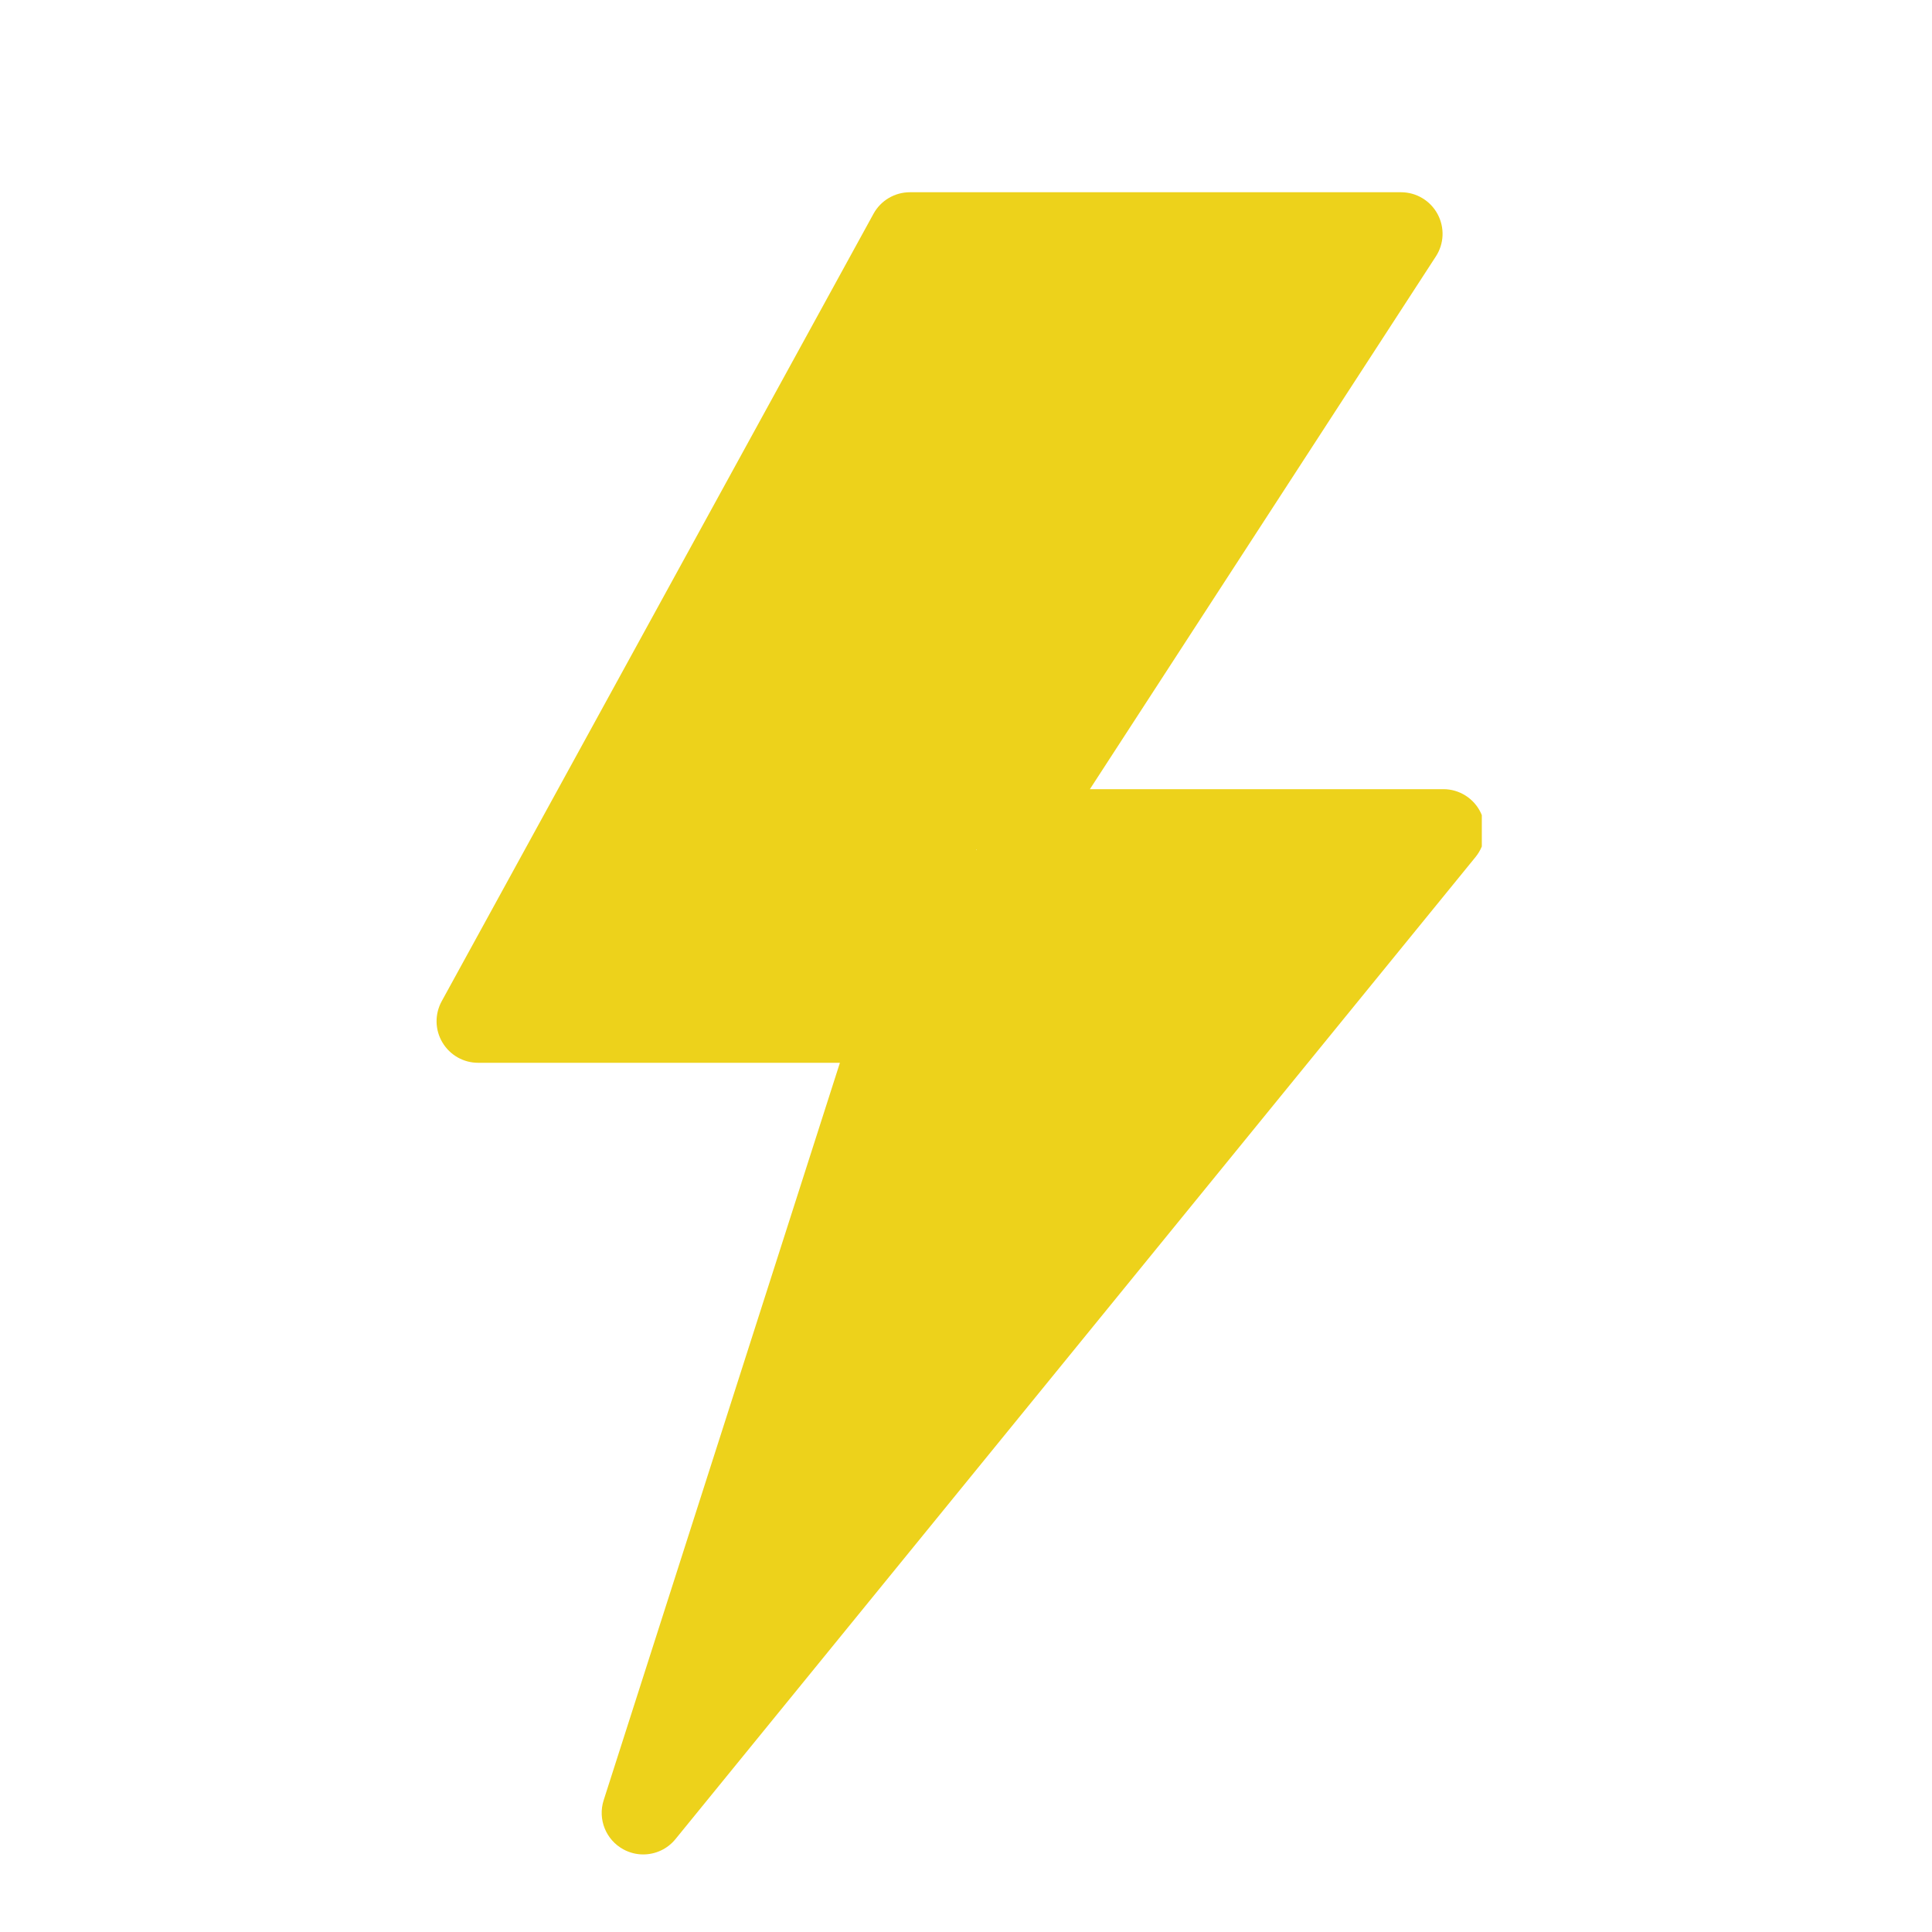
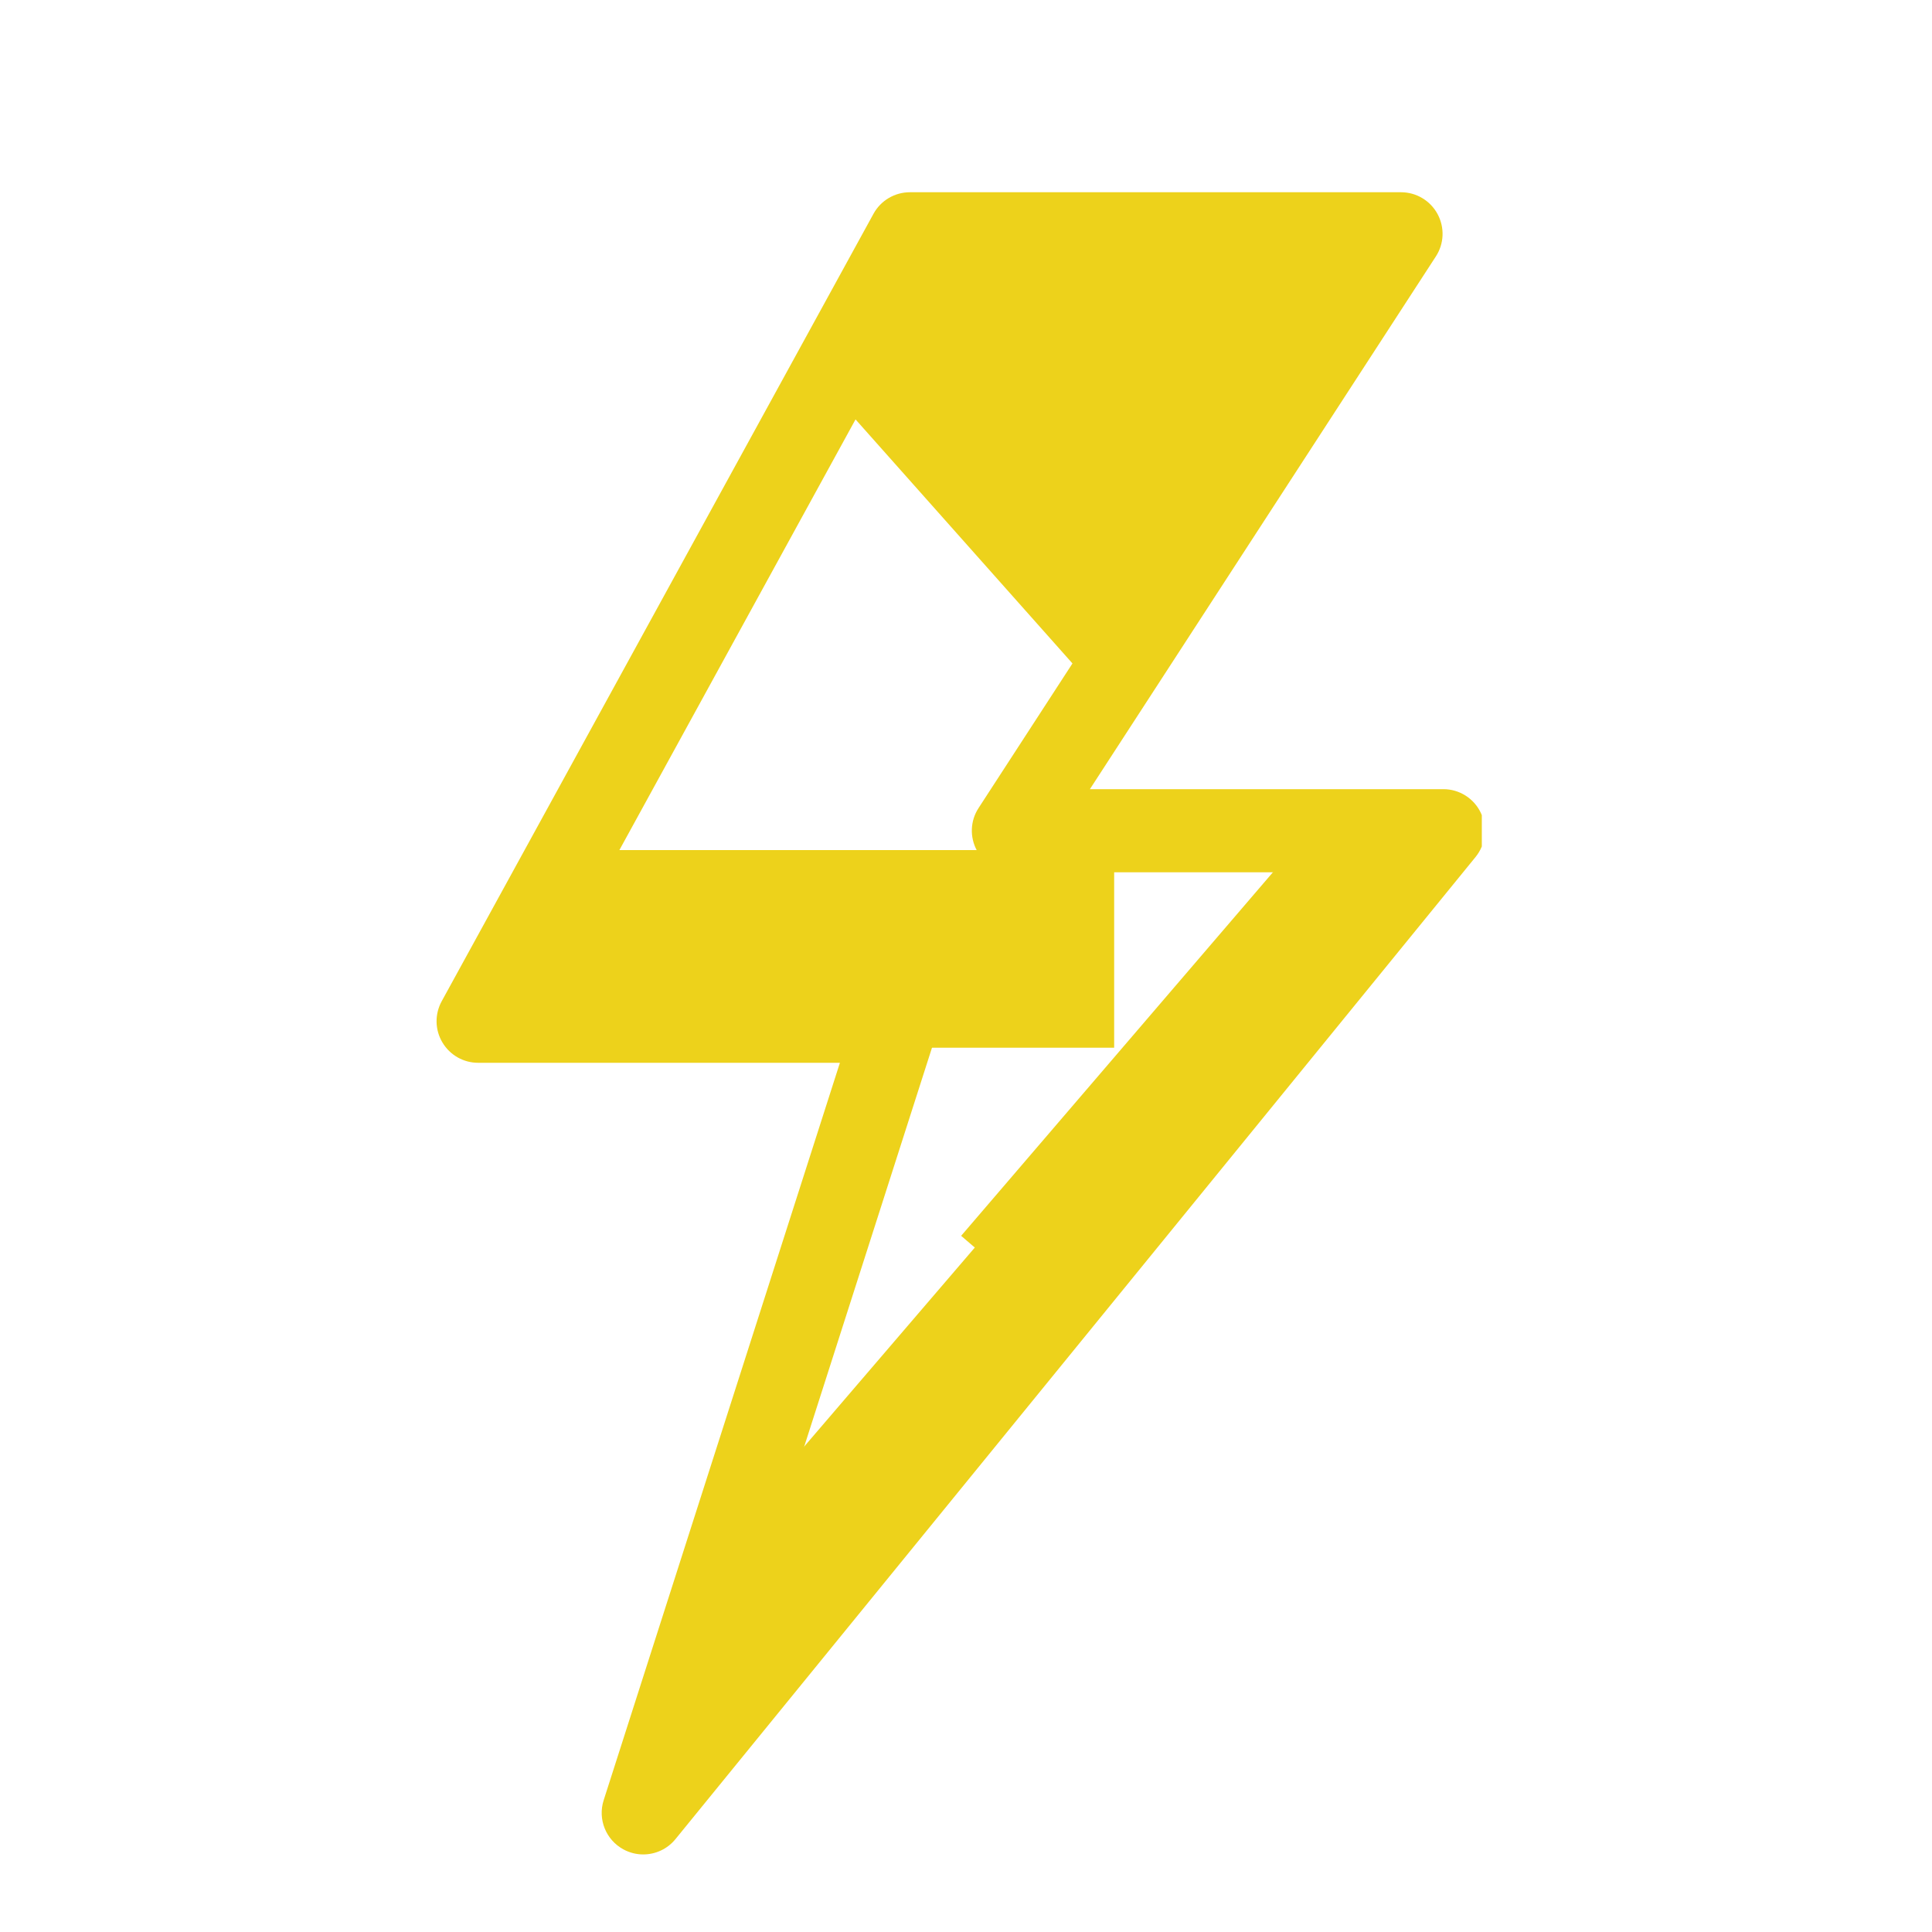
<svg xmlns="http://www.w3.org/2000/svg" version="1.0" preserveAspectRatio="xMidYMid meet" height="134" viewBox="0 0 100.5 100.5" zoomAndPan="magnify" width="134">
  <defs>
    <clipPath id="97b26ed7da">
      <path clip-rule="nonzero" d="M 22.602 10 L 77.082 10 L 77.082 96.57 L 22.602 96.57 Z M 22.602 10" />
    </clipPath>
    <clipPath id="651da55a1f">
-       <path clip-rule="nonzero" d="M 34 10 L 66 10 L 66 46 L 34 46 Z M 34 10" />
+       <path clip-rule="nonzero" d="M 34 10 L 66 10 L 66 46 Z M 34 10" />
    </clipPath>
    <clipPath id="69e84b54ba">
      <path clip-rule="nonzero" d="M 49.996 10 L 65.992 20.078 L 49.969 45.508 L 33.977 35.43 Z M 49.996 10" />
    </clipPath>
    <clipPath id="89dfd8691a">
      <path clip-rule="nonzero" d="M 49.996 10 L 65.992 20.078 L 50 45.461 L 34.004 35.383 Z M 49.996 10" />
    </clipPath>
    <clipPath id="20ce59d0fc">
      <path clip-rule="nonzero" d="M 35 59 L 61 59 L 61 87 L 35 87 Z M 35 59" />
    </clipPath>
    <clipPath id="aafba5cec9">
      <path clip-rule="nonzero" d="M 55.348 59.484 L 60.156 63.602 L 40.613 86.395 L 35.809 82.273 Z M 55.348 59.484" />
    </clipPath>
    <clipPath id="8464866abb">
      <path clip-rule="nonzero" d="M 55.348 59.484 L 60.156 63.602 L 40.625 86.379 L 35.82 82.258 Z M 55.348 59.484" />
    </clipPath>
    <clipPath id="e822cdce7a">
      <path clip-rule="nonzero" d="M 49 41 L 75 41 L 75 69 L 49 69 Z M 49 41" />
    </clipPath>
    <clipPath id="e1f6914186">
      <path clip-rule="nonzero" d="M 69.527 41.512 L 74.09 45.426 L 54.547 68.219 L 49.984 64.301 Z M 69.527 41.512" />
    </clipPath>
    <clipPath id="00c4c26b97">
      <path clip-rule="nonzero" d="M 69.527 41.512 L 74.09 45.426 L 54.562 68.199 L 49.996 64.285 Z M 69.527 41.512" />
    </clipPath>
    <clipPath id="53fd7e2c1e">
      <path clip-rule="nonzero" d="M 40 48 L 56 48 L 56 79 L 40 79 Z M 40 48" />
    </clipPath>
    <clipPath id="11b8705492">
      <path clip-rule="nonzero" d="M 49.387 48.227 L 55.438 50.094 L 46.586 78.781 L 40.539 76.914 Z M 49.387 48.227" />
    </clipPath>
    <clipPath id="3c944e2a78">
      <path clip-rule="nonzero" d="M 49.387 48.227 L 55.438 50.094 L 46.594 78.762 L 40.543 76.895 Z M 49.387 48.227" />
    </clipPath>
    <clipPath id="32b33bb7d6">
      <path clip-rule="nonzero" d="M 27.953 44.219 L 57.957 44.219 L 57.957 54.5 L 27.953 54.5 Z M 27.953 44.219" />
    </clipPath>
    <clipPath id="6ab52b32fa">
-       <path clip-rule="nonzero" d="M 30 35 L 51 35 L 51 51 L 30 51 Z M 30 35" />
-     </clipPath>
+       </clipPath>
    <clipPath id="49b288a4bd">
      <path clip-rule="nonzero" d="M 50.531 41.414 L 47.277 50.004 L 30.535 43.664 L 33.789 35.074 Z M 50.531 41.414" />
    </clipPath>
    <clipPath id="8b68c14c41">
      <path clip-rule="nonzero" d="M 50.531 41.414 L 47.277 50.004 L 30.551 43.672 L 33.801 35.082 Z M 50.531 41.414" />
    </clipPath>
    <clipPath id="78a9fd98da">
      <path clip-rule="nonzero" d="M 45 46 L 66 46 L 66 69 L 45 69 Z M 45 46" />
    </clipPath>
    <clipPath id="481e3059ec">
-       <path clip-rule="nonzero" d="M 55.012 46.465 L 65.461 53.105 L 55.863 68.203 L 45.414 61.562 Z M 55.012 46.465" />
-     </clipPath>
+       </clipPath>
    <clipPath id="ff0b7e32cd">
      <path clip-rule="nonzero" d="M 55.012 46.465 L 65.461 53.105 L 55.863 68.199 L 45.418 61.559 Z M 55.012 46.465" />
    </clipPath>
    <clipPath id="9307312242">
-       <path clip-rule="nonzero" d="M 52.477 44.219 L 67.844 44.219 L 67.844 52.238 L 52.477 52.238 Z M 52.477 44.219" />
-     </clipPath>
+       </clipPath>
    <clipPath id="ebd3cff572">
      <path clip-rule="nonzero" d="M 54.363 12.5 L 69.734 12.5 L 69.734 20.52 L 54.363 20.52 Z M 54.363 12.5" />
    </clipPath>
  </defs>
  <g clip-path="url(#97b26ed7da)">
    <path fill-rule="nonzero" fill-opacity="1" d="M 77.031 42.285 C 76.676 41.531 75.914 41.051 75.082 41.051 L 56.695 41.051 L 74.691 13.34 C 75.125 12.676 75.156 11.828 74.777 11.129 C 74.398 10.434 73.672 10 72.879 10 L 47.332 10 C 46.543 10 45.816 10.43 45.438 11.121 L 22.977 52.082 C 22.609 52.754 22.621 53.566 23.012 54.223 C 23.402 54.883 24.109 55.285 24.871 55.285 L 43.691 55.285 L 31.402 93.645 C 31.086 94.633 31.516 95.707 32.43 96.203 C 32.754 96.379 33.109 96.465 33.457 96.465 C 34.094 96.465 34.715 96.188 35.137 95.668 L 76.758 44.578 C 77.285 43.93 77.391 43.039 77.031 42.285 Z M 39.008 84.07 L 48.711 53.781 C 48.922 53.125 48.809 52.406 48.398 51.848 C 47.992 51.293 47.344 50.961 46.652 50.961 L 28.523 50.961 L 48.613 14.324 L 68.898 14.324 L 50.902 42.035 C 50.469 42.699 50.438 43.547 50.816 44.242 C 51.195 44.941 51.922 45.375 52.715 45.375 L 70.531 45.375 Z M 39.008 84.07" fill="#edd21b" />
  </g>
  <g clip-path="url(#651da55a1f)">
    <g clip-path="url(#69e84b54ba)">
      <g clip-path="url(#89dfd8691a)">
        <path fill-rule="nonzero" fill-opacity="1" d="M 49.996 10 L 65.992 20.078 L 50.008 45.445 L 34.016 35.367 Z M 49.996 10" fill="#edd21b" />
      </g>
    </g>
  </g>
  <g clip-path="url(#20ce59d0fc)">
    <g clip-path="url(#aafba5cec9)">
      <g clip-path="url(#8464866abb)">
        <path fill-rule="nonzero" fill-opacity="1" d="M 55.348 59.484 L 60.156 63.602 L 40.629 86.375 L 35.824 82.254 Z M 55.348 59.484" fill="#edd21b" />
      </g>
    </g>
  </g>
  <g clip-path="url(#e822cdce7a)">
    <g clip-path="url(#e1f6914186)">
      <g clip-path="url(#00c4c26b97)">
        <path fill-rule="nonzero" fill-opacity="1" d="M 69.527 41.512 L 74.09 45.426 L 54.562 68.199 L 49.996 64.285 Z M 69.527 41.512" fill="#edd21b" />
      </g>
    </g>
  </g>
  <g clip-path="url(#53fd7e2c1e)">
    <g clip-path="url(#11b8705492)">
      <g clip-path="url(#3c944e2a78)">
-         <path fill-rule="nonzero" fill-opacity="1" d="M 49.387 48.227 L 55.438 50.094 L 46.594 78.758 L 40.547 76.891 Z M 49.387 48.227" fill="#edd21b" />
-       </g>
+         </g>
    </g>
  </g>
  <g clip-path="url(#32b33bb7d6)">
    <path fill-rule="nonzero" fill-opacity="1" d="M 57.957 44.219 L 57.957 54.5 L 27.953 54.5 L 27.953 44.219 Z M 57.957 44.219" fill="#edd21b" />
  </g>
  <g clip-path="url(#6ab52b32fa)">
    <g clip-path="url(#49b288a4bd)">
      <g clip-path="url(#8b68c14c41)">
        <path fill-rule="nonzero" fill-opacity="1" d="M 50.531 41.414 L 47.277 50.004 L 30.535 43.664 L 33.789 35.074 Z M 50.531 41.414" fill="#edd21b" />
      </g>
    </g>
  </g>
  <g clip-path="url(#78a9fd98da)">
    <g clip-path="url(#481e3059ec)">
      <g clip-path="url(#ff0b7e32cd)">
        <path fill-rule="nonzero" fill-opacity="1" d="M 55.012 46.465 L 65.461 53.105 L 55.863 68.203 L 45.414 61.562 Z M 55.012 46.465" fill="#edd21b" />
      </g>
    </g>
  </g>
  <g clip-path="url(#9307312242)">
    <path fill-rule="nonzero" fill-opacity="1" d="M 52.477 44.219 L 67.855 44.219 L 67.855 52.238 L 52.477 52.238 Z M 52.477 44.219" fill="#edd21b" />
  </g>
  <g clip-path="url(#ebd3cff572)">
    <path fill-rule="nonzero" fill-opacity="1" d="M 54.363 12.5 L 69.746 12.5 L 69.746 20.52 L 54.363 20.52 Z M 54.363 12.5" fill="#edd21b" />
  </g>
</svg>